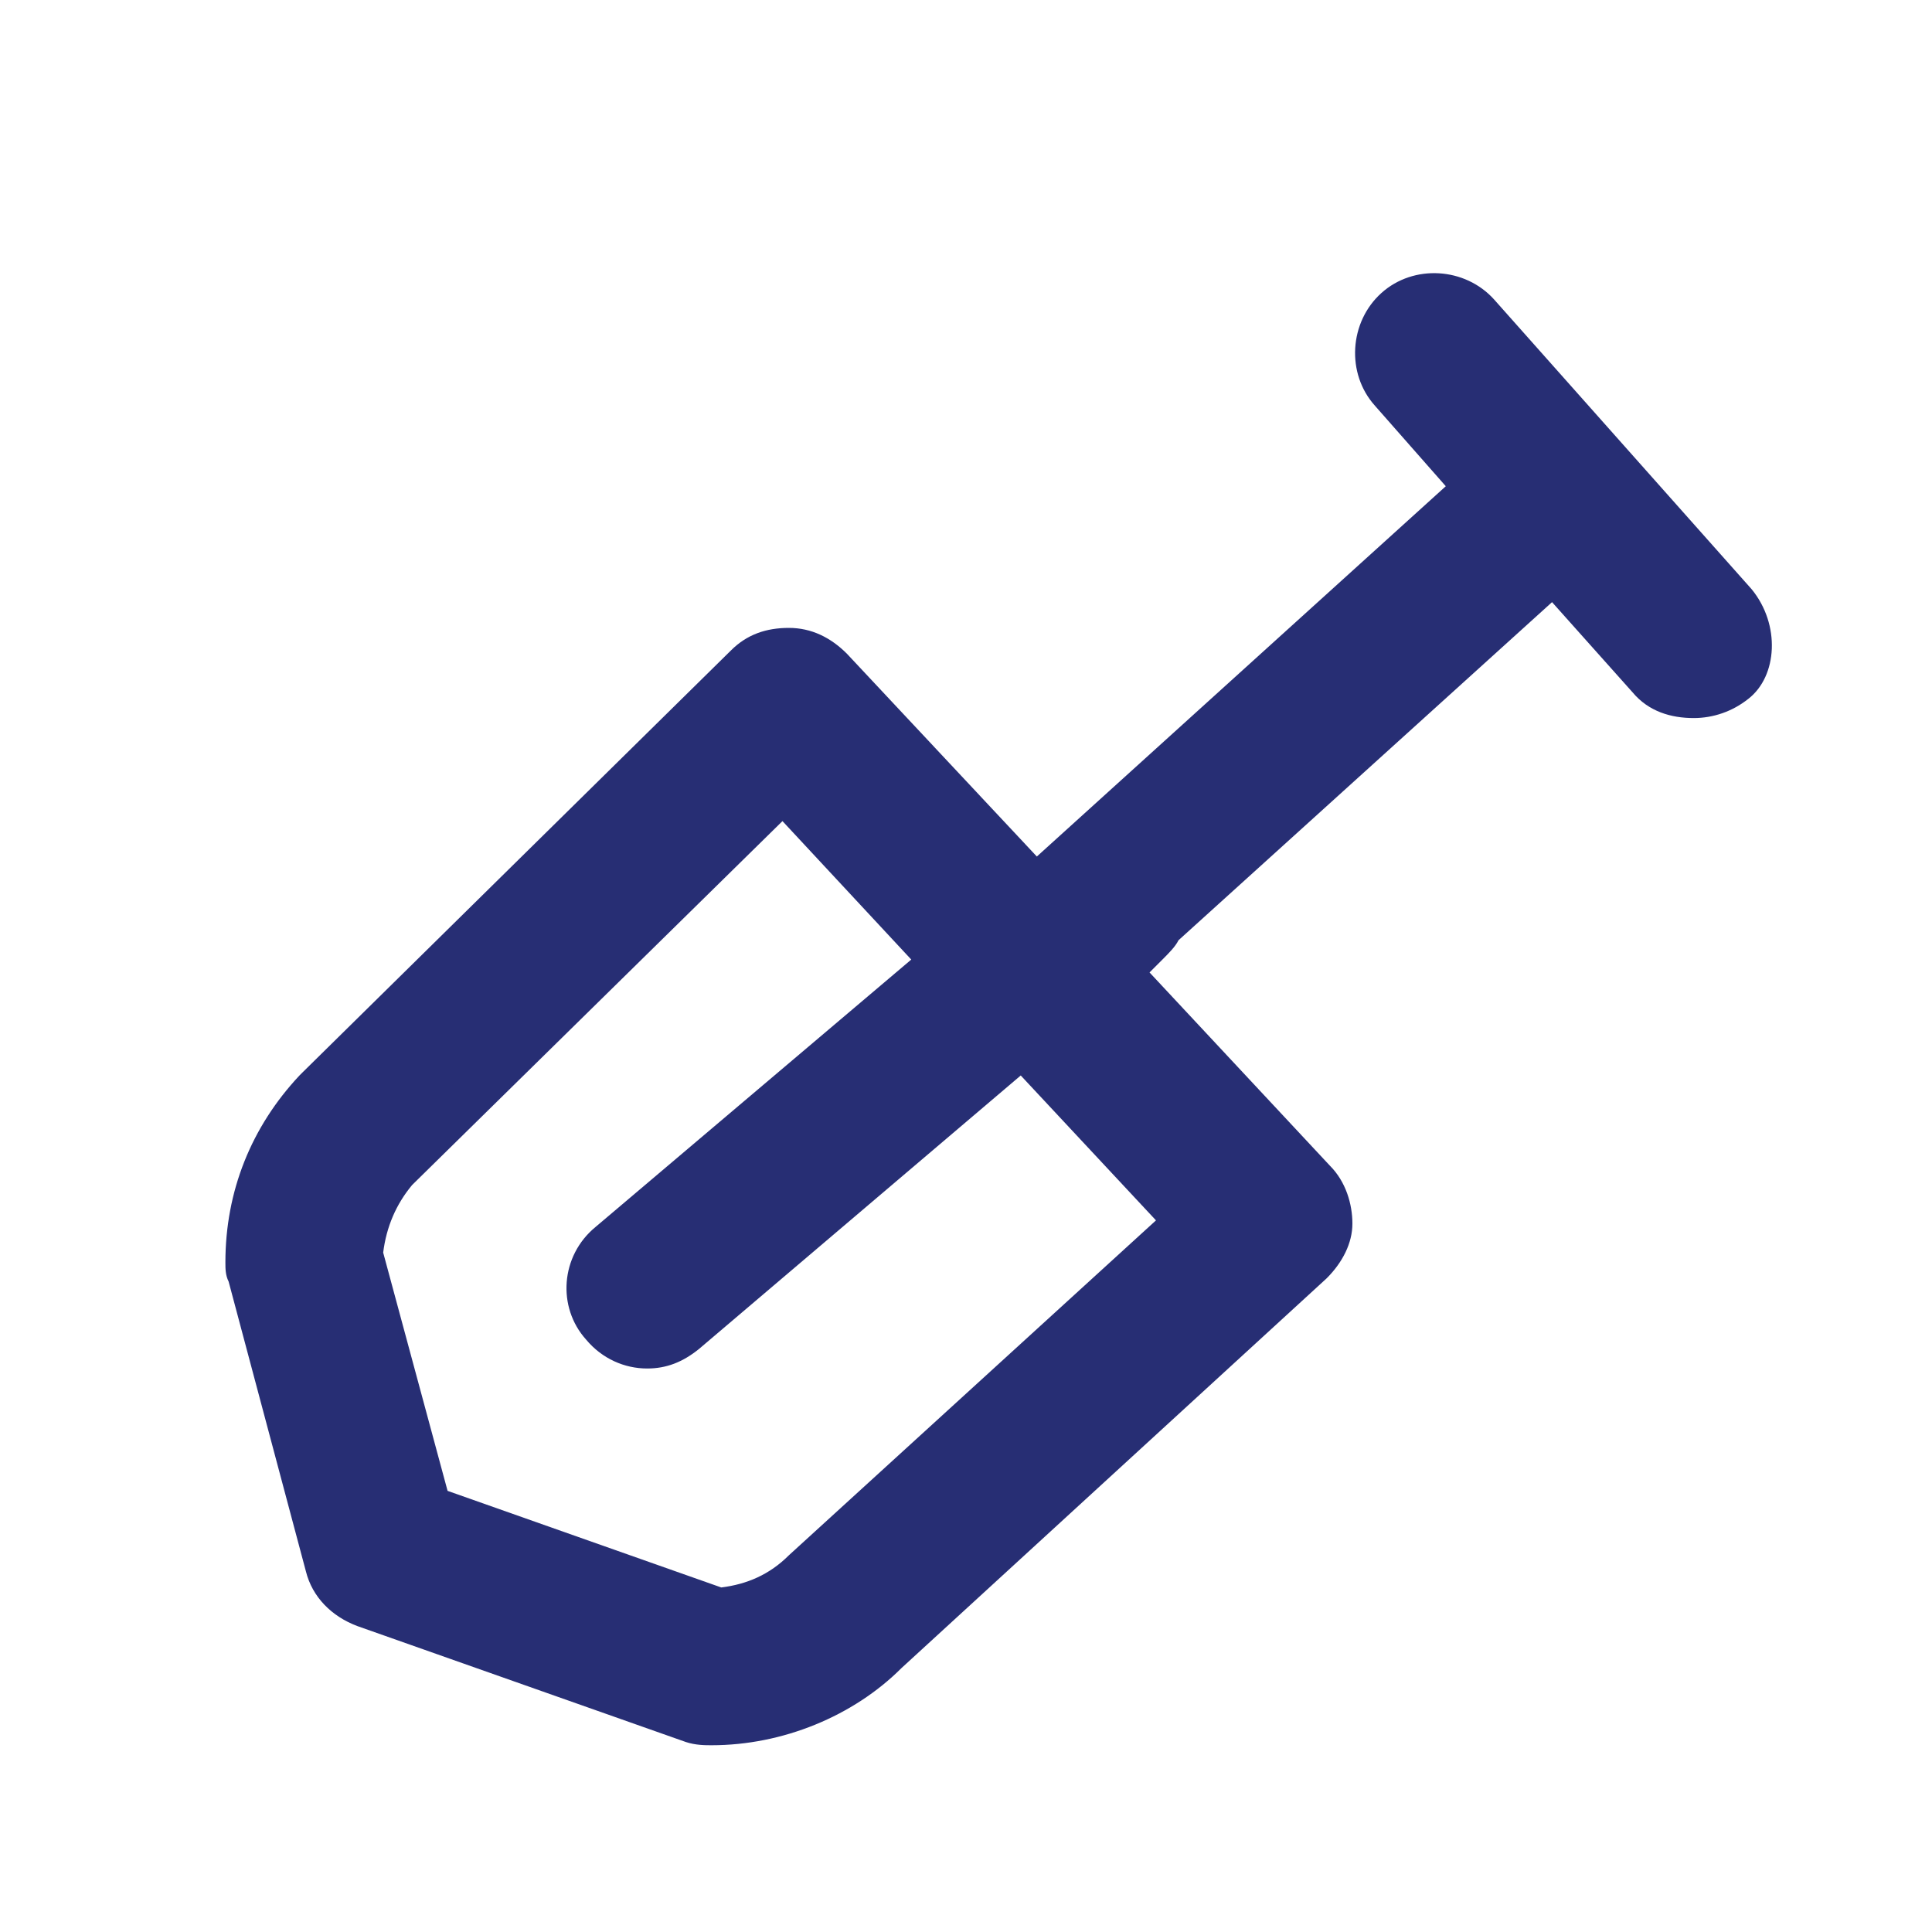
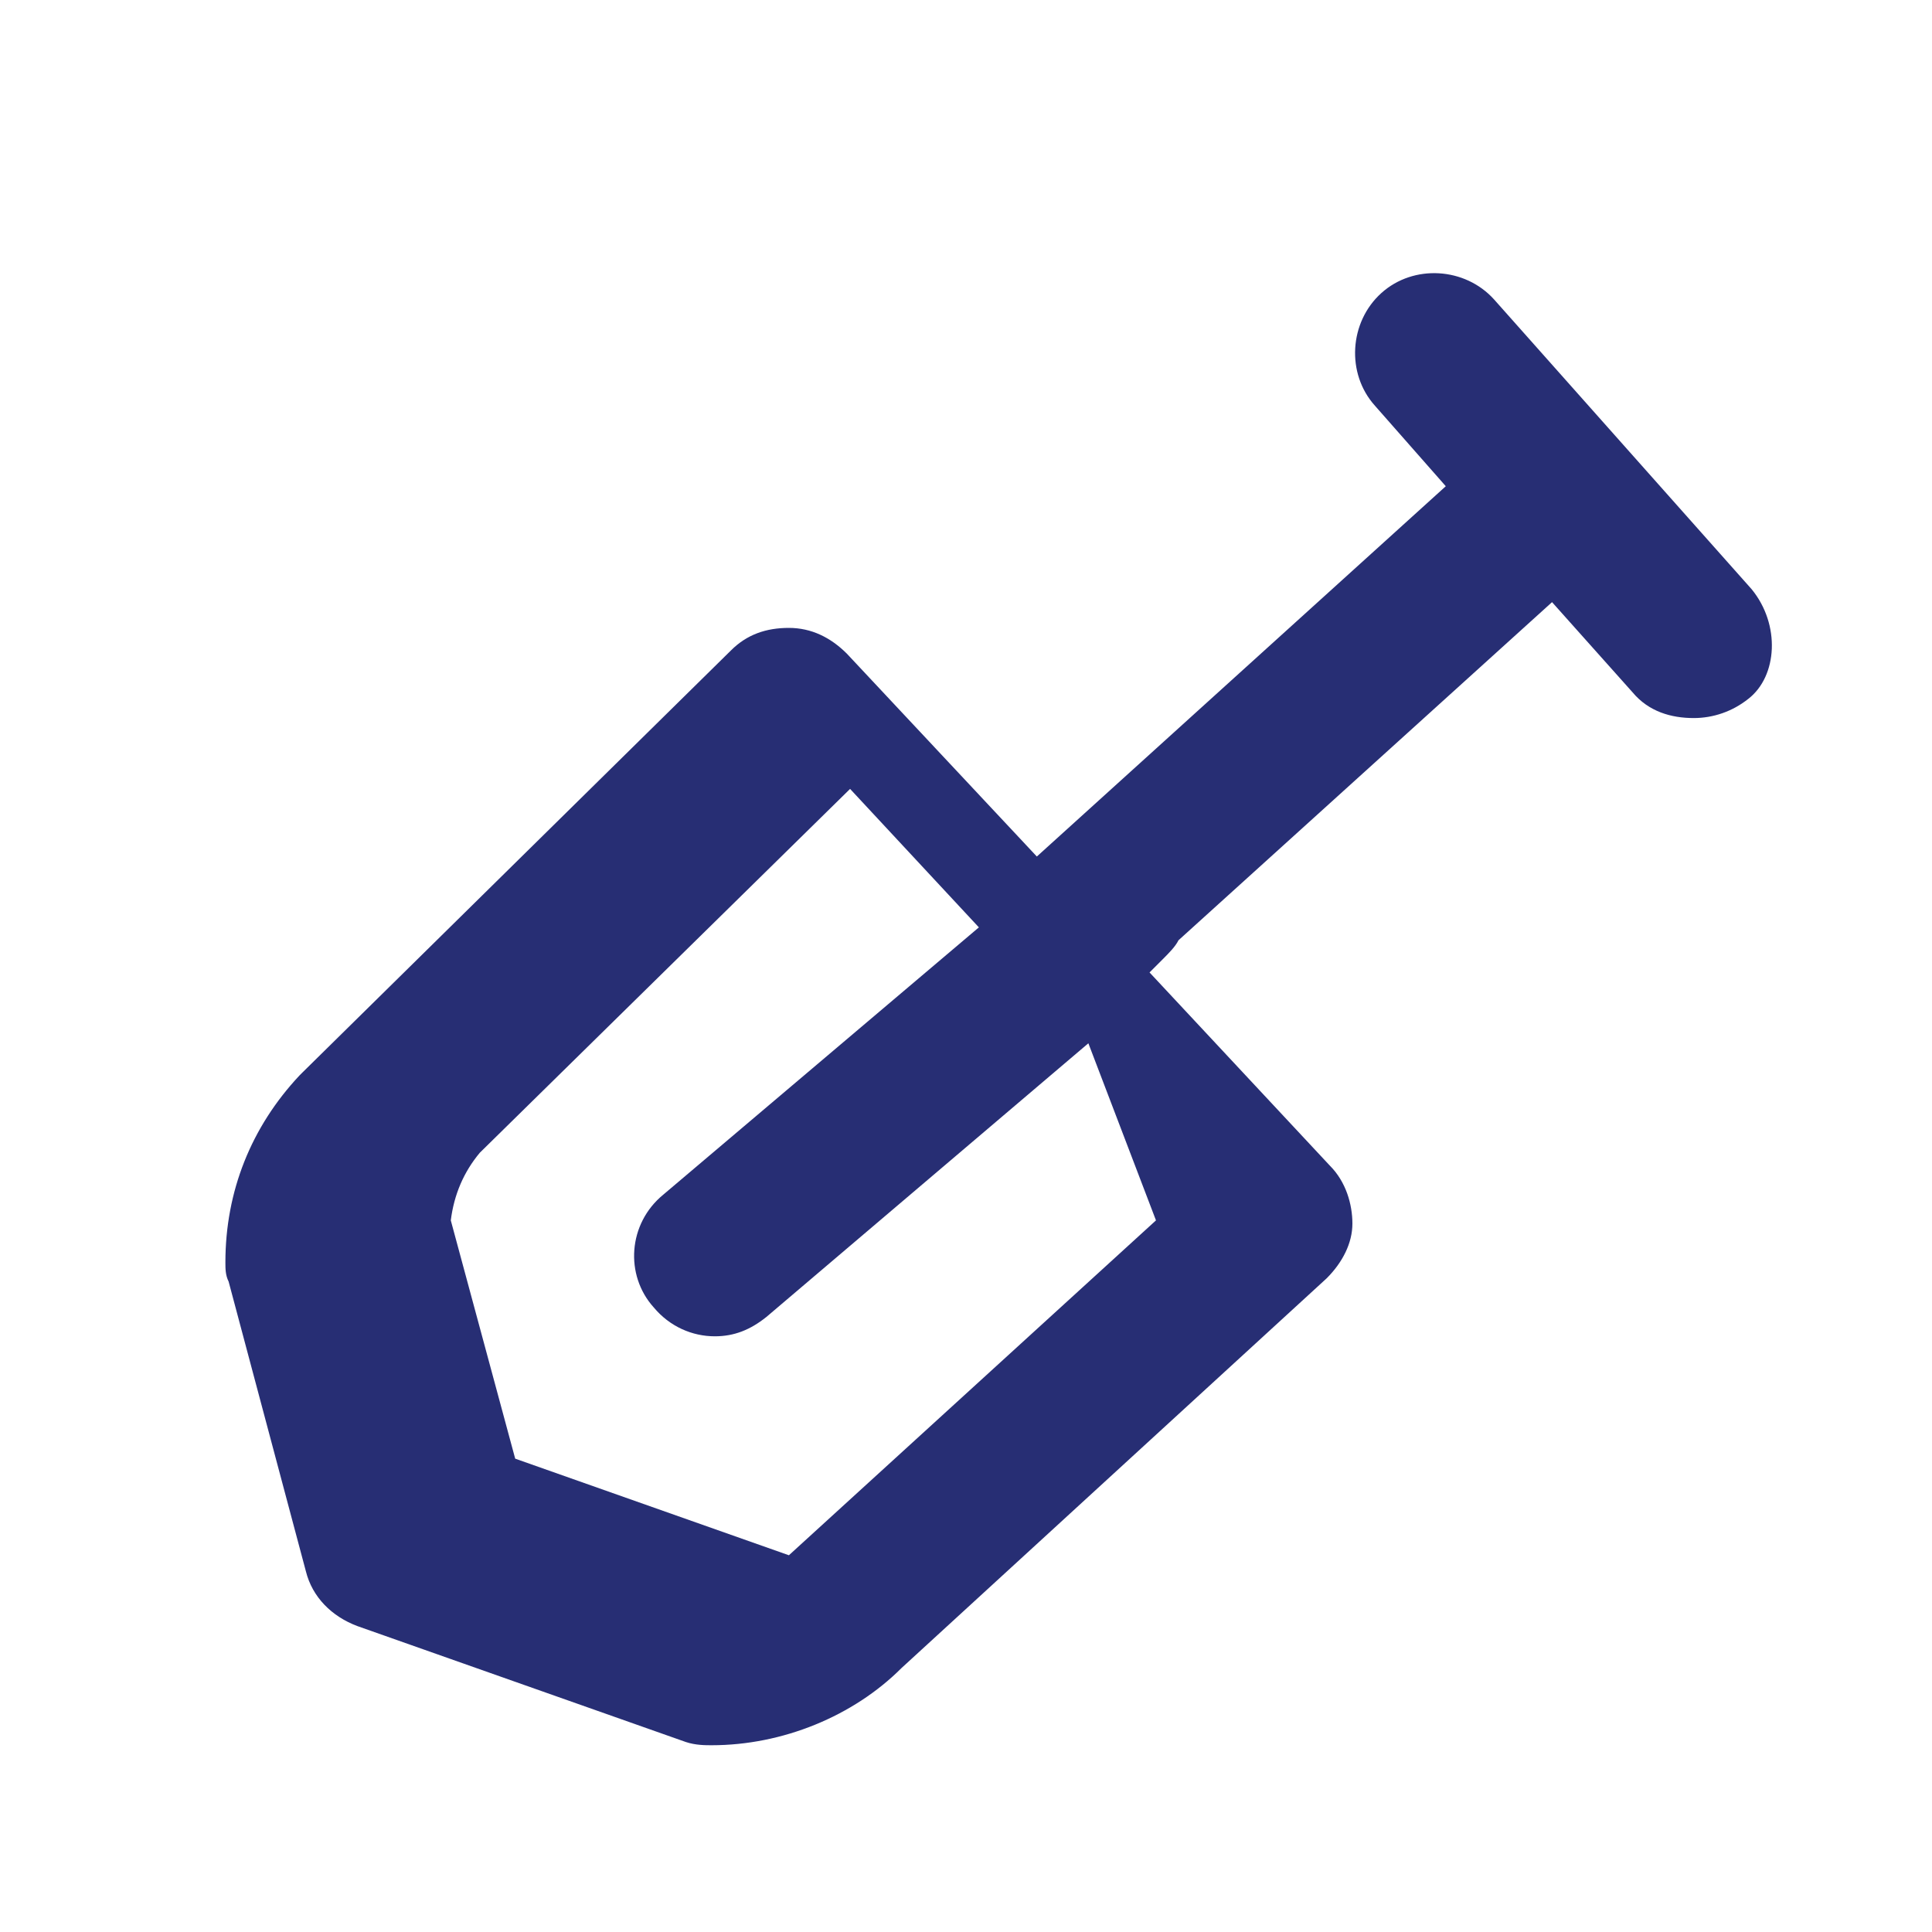
<svg xmlns="http://www.w3.org/2000/svg" version="1.1" x="0px" y="0px" viewBox="0 0 60 60" style="enable-background:new 0 0 60 60;" xml:space="preserve">
  <style type="text/css">
	.st0{fill:none;stroke:#1D1D1B;stroke-width:5;stroke-linecap:round;stroke-linejoin:round;stroke-miterlimit:10;}
	.st1{fill:none;stroke:#000000;stroke-width:2;stroke-linecap:round;stroke-linejoin:round;stroke-miterlimit:10;}
	.st2{fill:none;stroke:#1D1D1B;stroke-width:3;stroke-linecap:round;stroke-linejoin:round;stroke-miterlimit:10;}
	.st3{fill:none;stroke:#1D1D1B;stroke-linecap:round;stroke-linejoin:round;stroke-miterlimit:10;}
	.st4{fill:none;stroke:#1D1D1B;stroke-width:2;stroke-linecap:round;stroke-linejoin:round;stroke-miterlimit:10;}
	.st5{fill:#BFBFBF;}
	.st6{fill:#272727;}
	.st7{fill:#8BB63A;}
	.st8{fill:#272E74;}
	.st9{fill:#344290;}
	.st10{fill:#FFFFFF;}
	.st11{fill:#EEC109;}
	.st12{fill:#E2007A;}
	.st13{fill:#858585;}
</style>
  <g id="Layer_5">
</g>
  <g id="Layer_1">
    <g id="szczala_3_1_">
	</g>
    <g id="szczala_3">
	</g>
    <g id="zwijak">
	</g>
-     <path class="st8" d="M54.4,18.3l-8-9c-0.9-1-2.5-1.1-3.5-0.2c-1,0.9-1.1,2.5-0.2,3.5l2.2,2.5c0,0,0,0,0,0L32.2,26.6l-5.9-6.3   c-0.5-0.5-1.1-0.8-1.8-0.8c-0.7,0-1.3,0.2-1.8,0.7L9.4,33.3c0,0-0.1,0.1-0.1,0.1C7.8,35,7,37,7,39.2c0,0.2,0,0.4,0.1,0.6l2.4,9   c0.2,0.8,0.8,1.4,1.6,1.7l10.2,3.6c0.3,0.1,0.6,0.1,0.8,0.1c2.2,0,4.4-0.9,5.9-2.4l13.2-12.1c0.5-0.5,0.8-1.1,0.8-1.7   s-0.2-1.3-0.7-1.8l-5.6-6l0.4-0.4c0.2-0.2,0.4-0.4,0.5-0.6l11.6-10.5l2.5,2.8c0.5,0.6,1.2,0.8,1.9,0.8c0.6,0,1.2-0.2,1.7-0.6   C55.2,21,55.3,19.4,54.4,18.3z M35.9,37.9L24.5,48.3c-0.6,0.6-1.3,0.9-2.1,1l-8.5-3l-2-7.4c0.1-0.8,0.4-1.5,0.9-2.1l11.5-11.3   l4,4.3l-9.8,8.3c-1.1,0.9-1.2,2.5-0.3,3.5c0.5,0.6,1.2,0.9,1.9,0.9c0.6,0,1.1-0.2,1.6-0.6l10-8.5L35.9,37.9z" />
+     <path class="st8" d="M54.4,18.3l-8-9c-0.9-1-2.5-1.1-3.5-0.2c-1,0.9-1.1,2.5-0.2,3.5l2.2,2.5c0,0,0,0,0,0L32.2,26.6l-5.9-6.3   c-0.5-0.5-1.1-0.8-1.8-0.8c-0.7,0-1.3,0.2-1.8,0.7L9.4,33.3c0,0-0.1,0.1-0.1,0.1C7.8,35,7,37,7,39.2c0,0.2,0,0.4,0.1,0.6l2.4,9   c0.2,0.8,0.8,1.4,1.6,1.7l10.2,3.6c0.3,0.1,0.6,0.1,0.8,0.1c2.2,0,4.4-0.9,5.9-2.4l13.2-12.1c0.5-0.5,0.8-1.1,0.8-1.7   s-0.2-1.3-0.7-1.8l-5.6-6l0.4-0.4c0.2-0.2,0.4-0.4,0.5-0.6l11.6-10.5l2.5,2.8c0.5,0.6,1.2,0.8,1.9,0.8c0.6,0,1.2-0.2,1.7-0.6   C55.2,21,55.3,19.4,54.4,18.3z M35.9,37.9L24.5,48.3l-8.5-3l-2-7.4c0.1-0.8,0.4-1.5,0.9-2.1l11.5-11.3   l4,4.3l-9.8,8.3c-1.1,0.9-1.2,2.5-0.3,3.5c0.5,0.6,1.2,0.9,1.9,0.9c0.6,0,1.1-0.2,1.6-0.6l10-8.5L35.9,37.9z" />
  </g>
</svg>